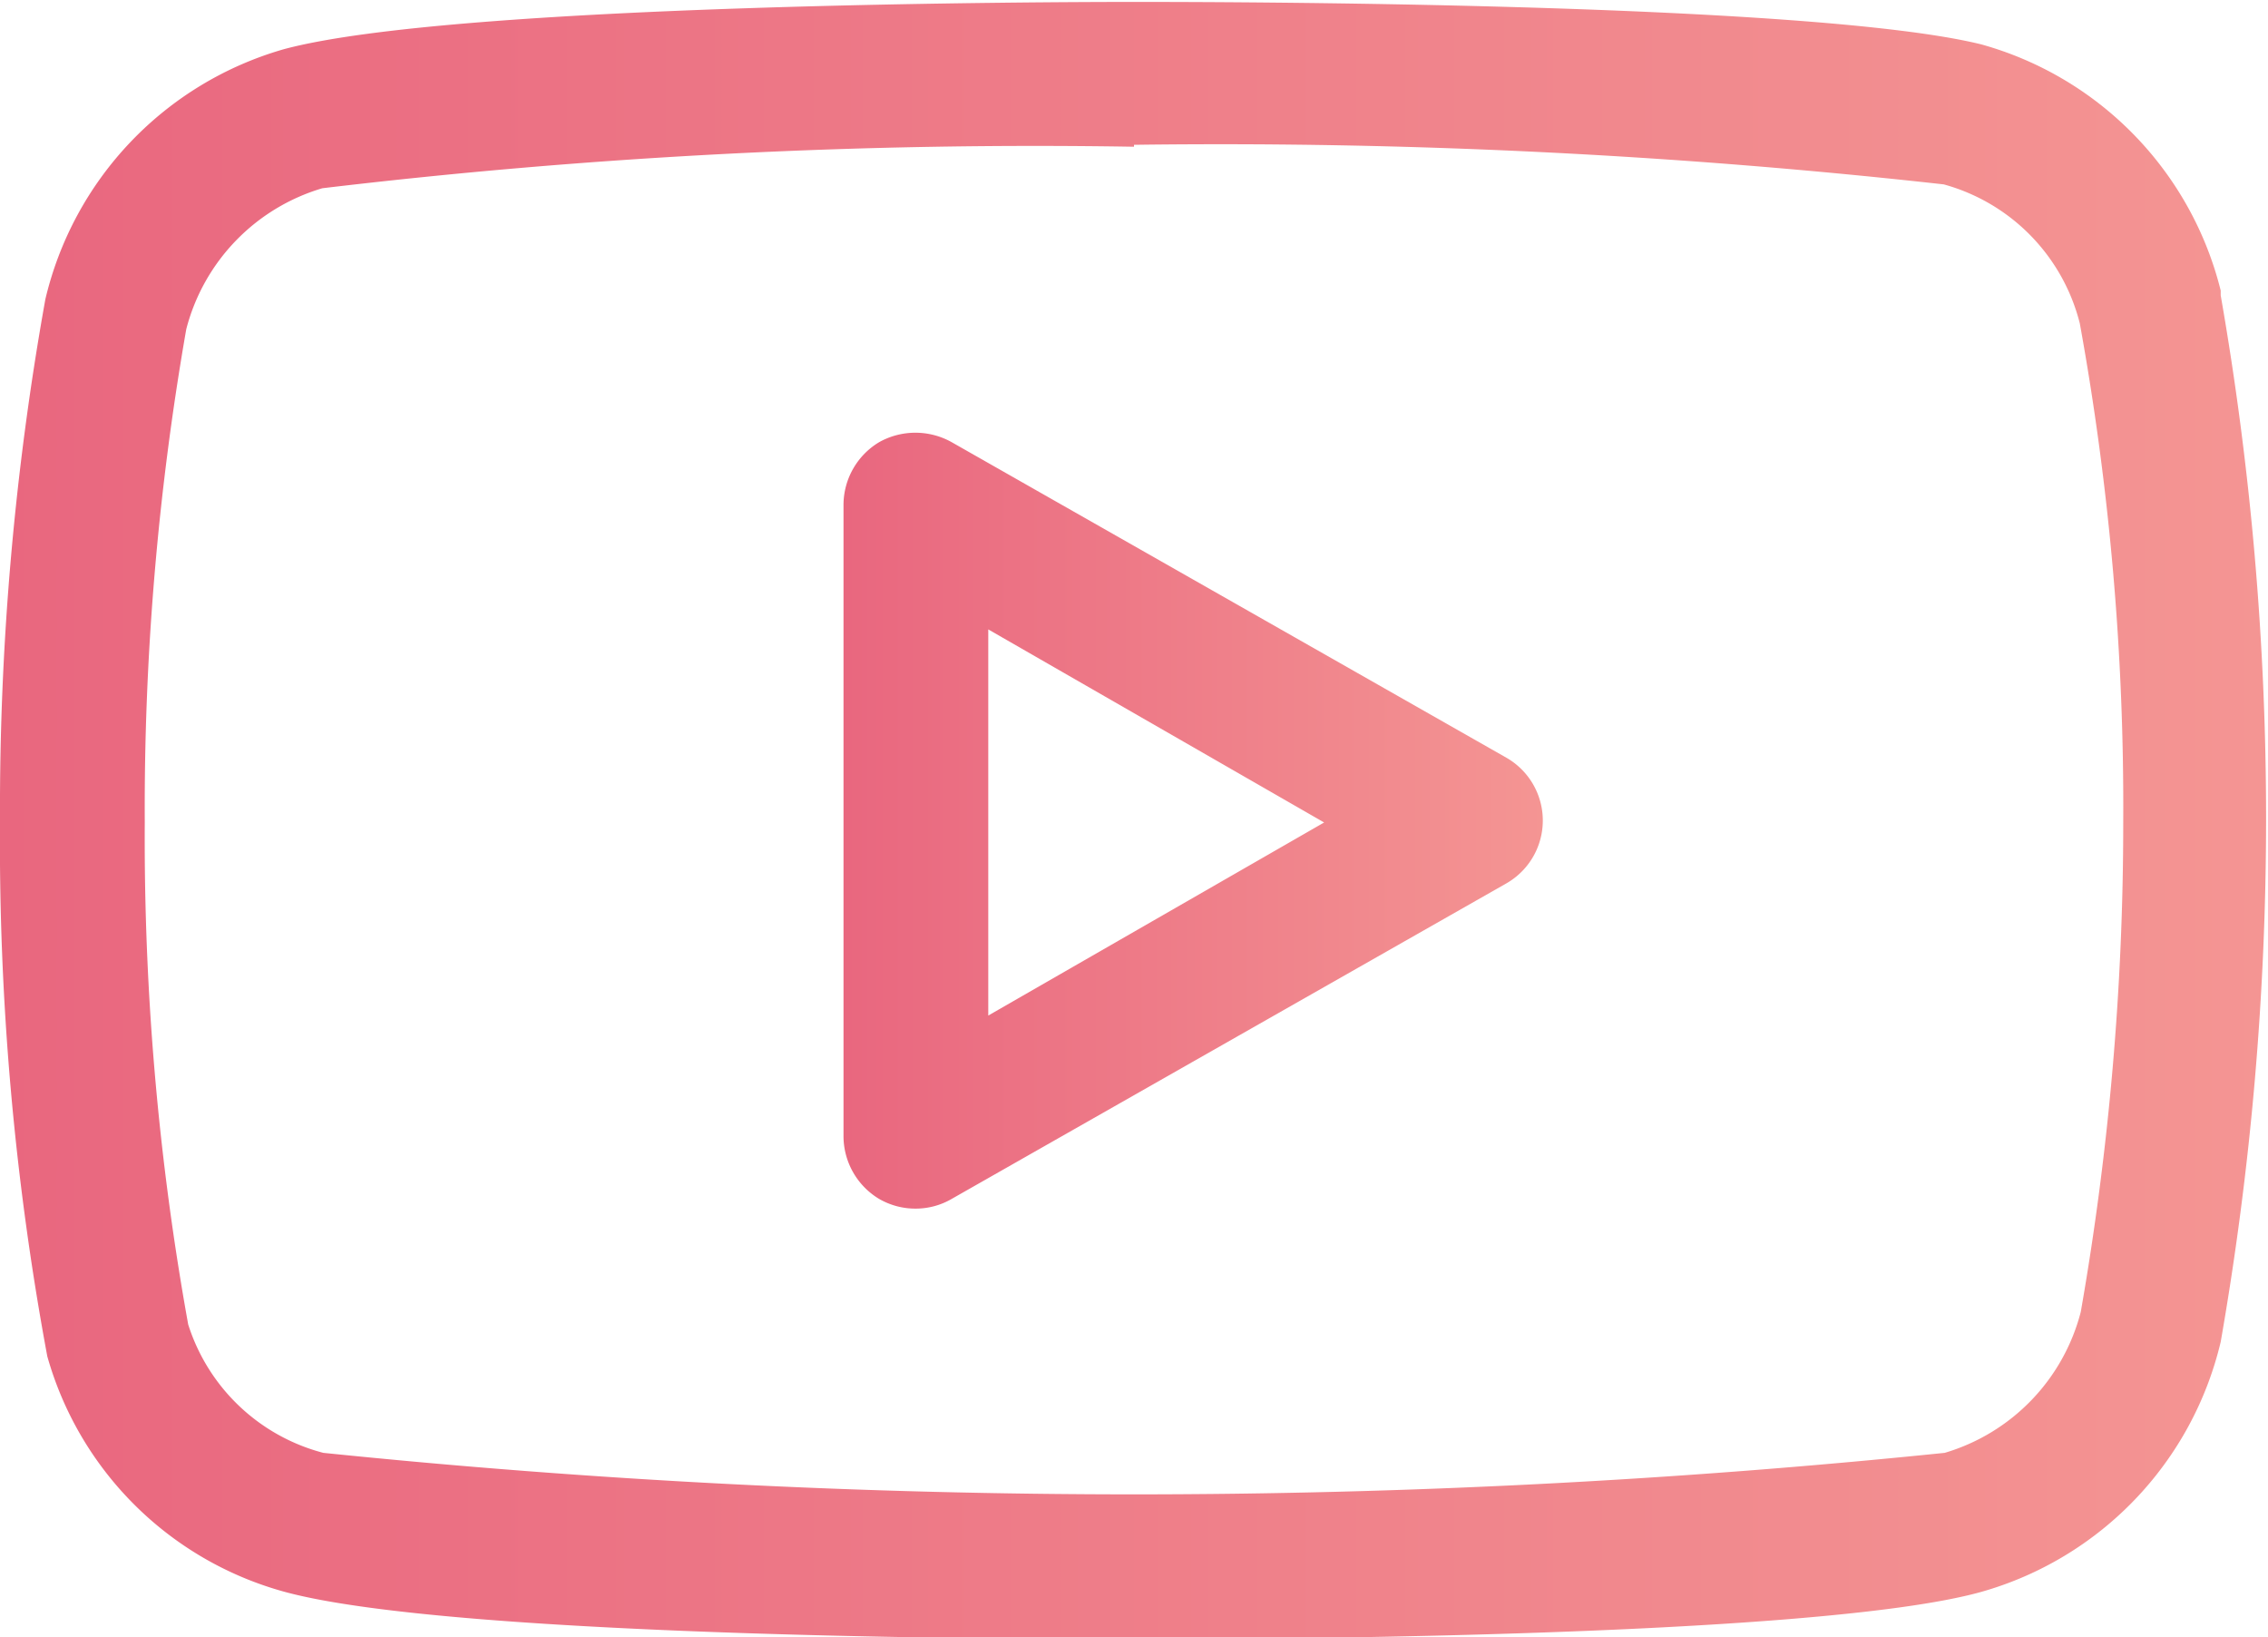
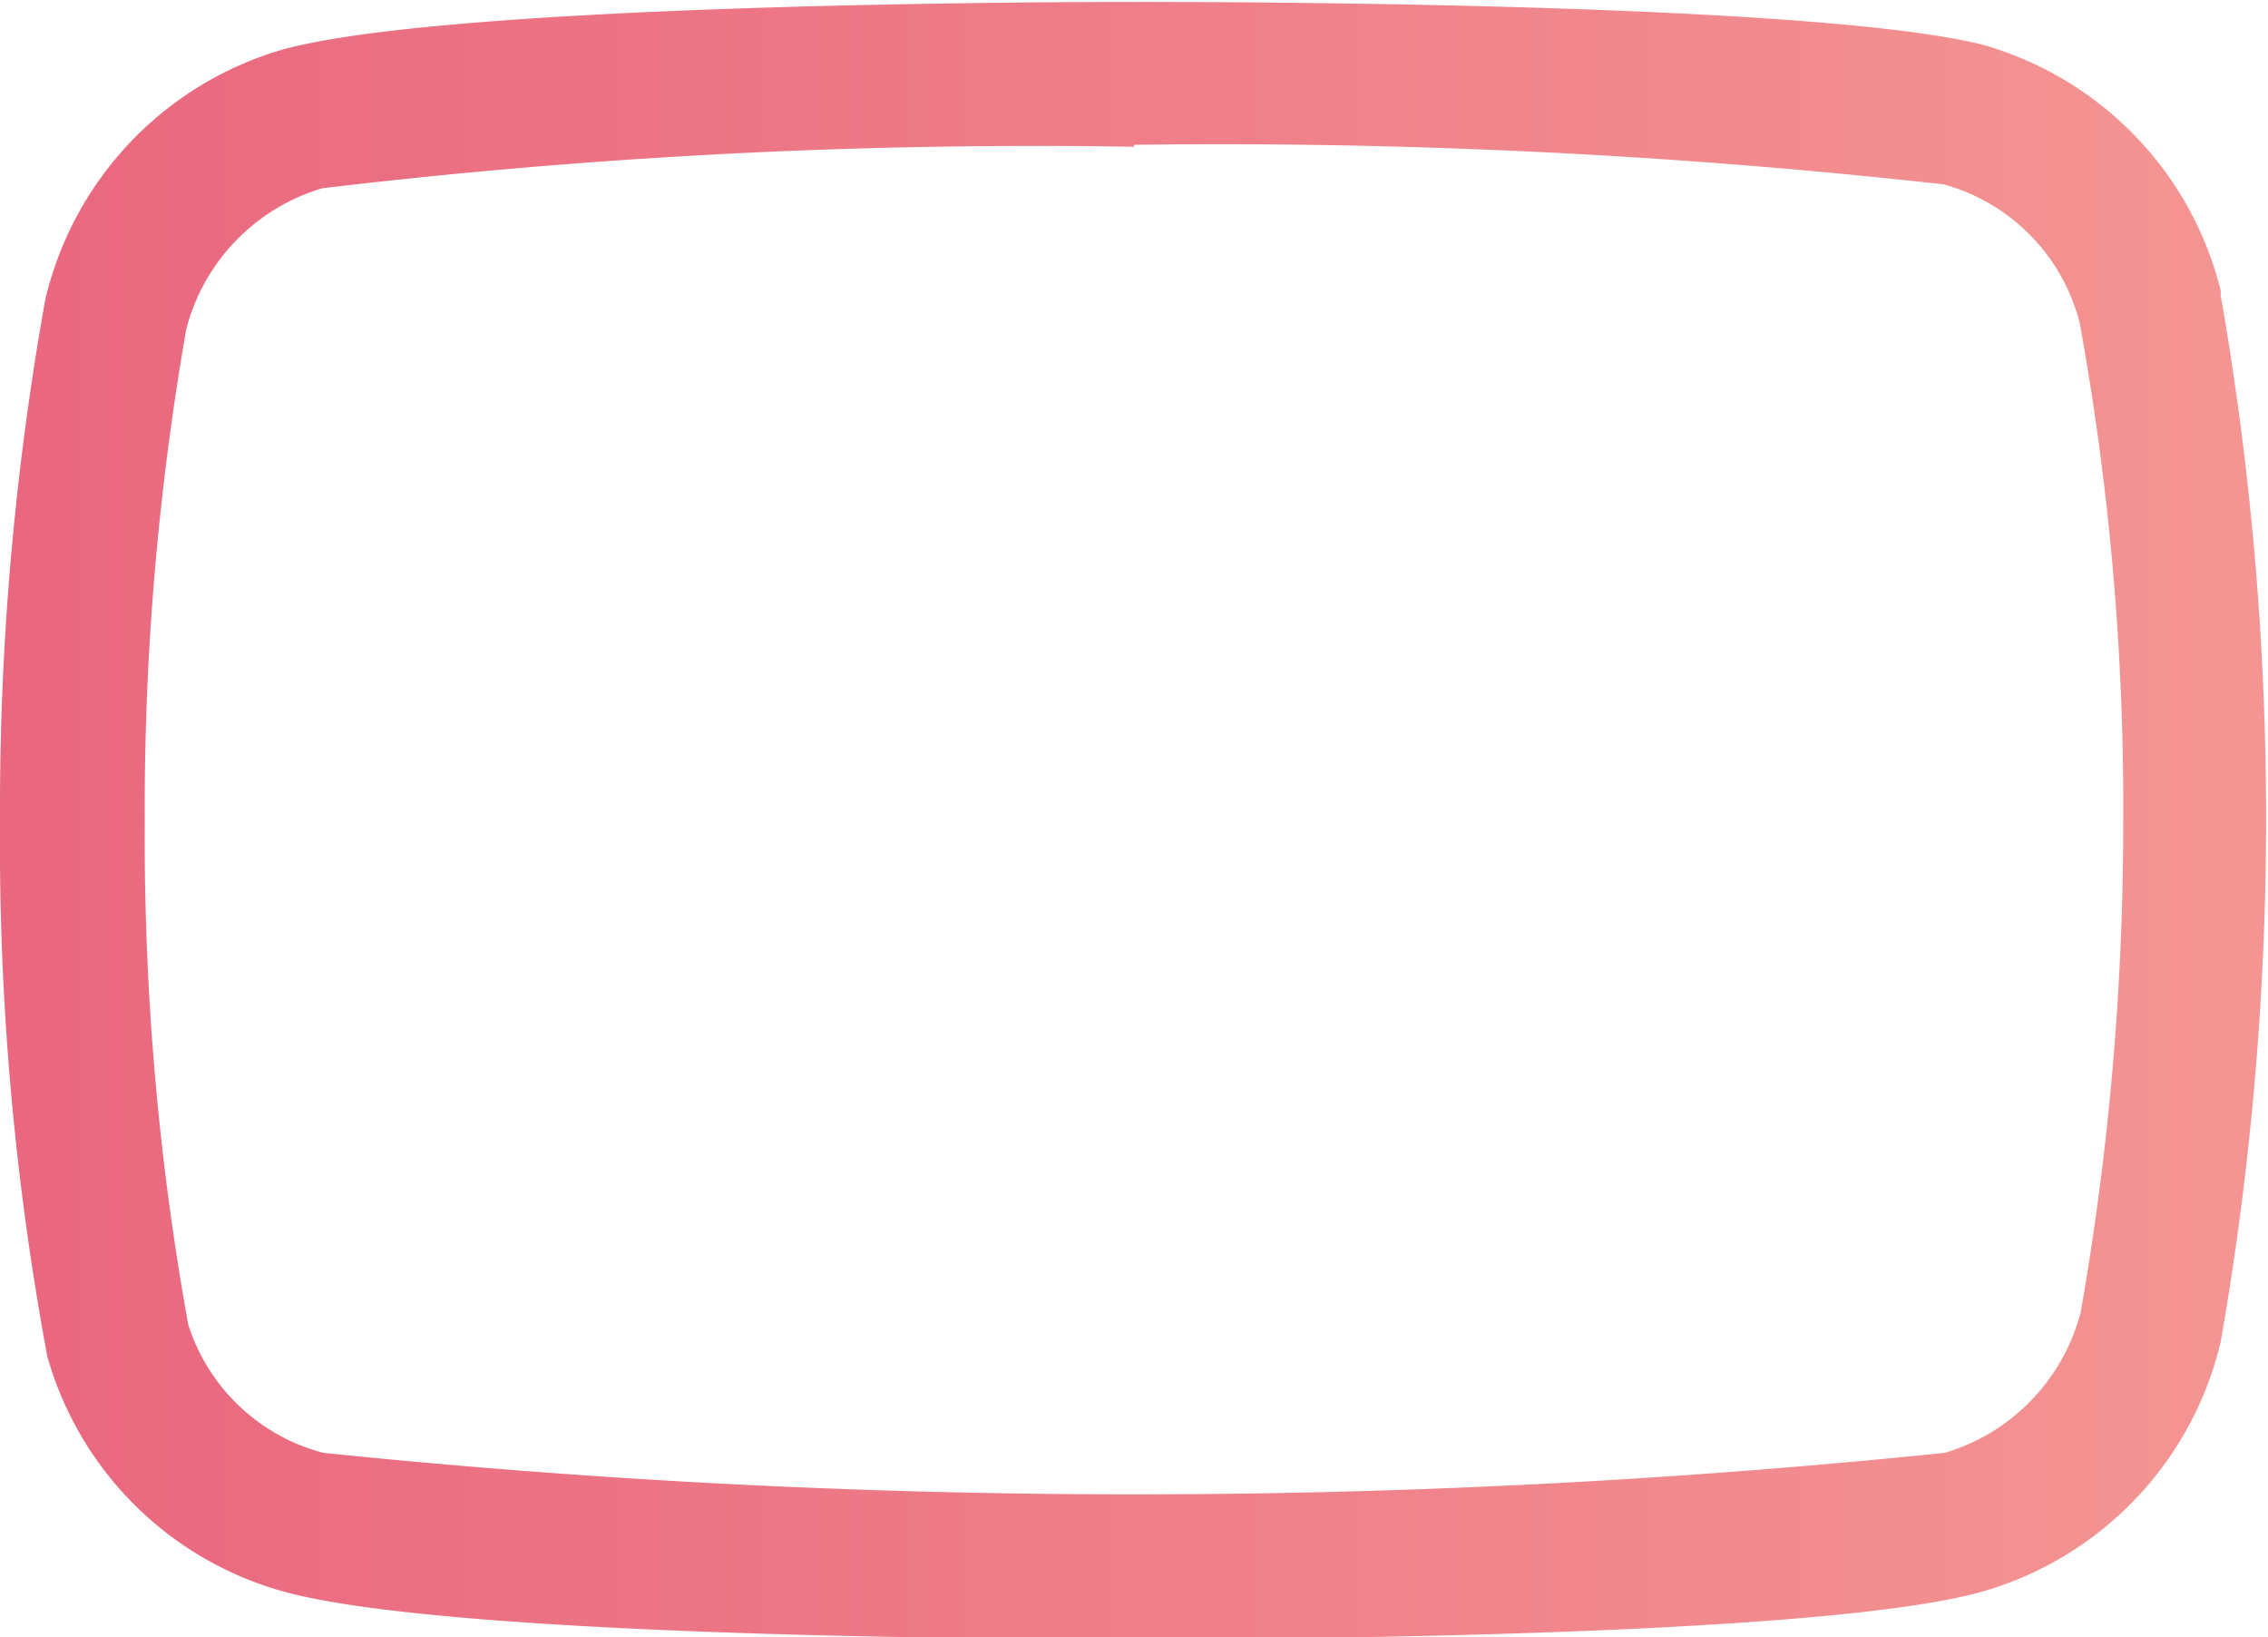
<svg xmlns="http://www.w3.org/2000/svg" xmlns:xlink="http://www.w3.org/1999/xlink" id="Layer_1" data-name="Layer 1" viewBox="0 0 23.5 16.96">
  <defs>
    <style>.cls-1{fill:url(#linear-gradient);}.cls-2{fill:url(#linear-gradient-2);}</style>
    <linearGradient id="linear-gradient" x1="344.51" y1="182.5" x2="368.01" y2="182.5" gradientUnits="userSpaceOnUse">
      <stop offset="0" stop-color="#e9677f" />
      <stop offset="1" stop-color="#f49593" />
    </linearGradient>
    <linearGradient id="linear-gradient-2" x1="353.26" y1="182.52" x2="360.51" y2="182.52" xlink:href="#linear-gradient" />
  </defs>
  <title>icon-youtube</title>
-   <path class="cls-1" d="M356.26,191c-.72,0-7,0-8.8-.49a3.52,3.52,0,0,1-2.46-2.44,29.1,29.1,0,0,1-.49-5.54,29.88,29.88,0,0,1,.47-5.41,3.54,3.54,0,0,1,2.47-2.59c1.78-.48,8.09-.49,8.81-.49s7,0,8.78.44a3.53,3.53,0,0,1,2.48,2.55s0,0,0,.05a31.48,31.48,0,0,1,0,10.84,3.54,3.54,0,0,1-2.48,2.59C363.29,191,357,191,356.26,191Zm0-15.46a62.44,62.44,0,0,0-8.41.43,2.06,2.06,0,0,0-1.41,1.46,28.81,28.81,0,0,0-.43,5.11,28.31,28.31,0,0,0,.45,5.2,2,2,0,0,0,1.4,1.33,82.26,82.26,0,0,0,16.8,0,2.06,2.06,0,0,0,1.41-1.46,29.32,29.32,0,0,0,.44-5.07,28,28,0,0,0-.45-5.17,2,2,0,0,0-1.41-1.44A67.74,67.74,0,0,0,356.26,175.52Z" transform="translate(-344.51 -174.02)" />
-   <path class="cls-2" d="M354,186.54a.75.75,0,0,1-.38-.1.76.76,0,0,1-.37-.65v-6.54a.76.76,0,0,1,.37-.65.77.77,0,0,1,.75,0l5.75,3.27a.75.75,0,0,1,0,1.3l-5.75,3.27A.74.74,0,0,1,354,186.54Zm.75-6v4l3.48-2Z" transform="translate(-344.51 -174.02)" />
+   <path class="cls-1" d="M356.26,191c-.72,0-7,0-8.8-.49a3.52,3.52,0,0,1-2.46-2.44,29.1,29.1,0,0,1-.49-5.54,29.88,29.88,0,0,1,.47-5.41,3.54,3.54,0,0,1,2.47-2.59c1.78-.48,8.09-.49,8.81-.49s7,0,8.78.44a3.53,3.53,0,0,1,2.48,2.55s0,0,0,.05a31.48,31.48,0,0,1,0,10.84,3.54,3.54,0,0,1-2.48,2.59C363.29,191,357,191,356.26,191m0-15.46a62.44,62.44,0,0,0-8.41.43,2.06,2.06,0,0,0-1.41,1.46,28.81,28.81,0,0,0-.43,5.11,28.31,28.31,0,0,0,.45,5.2,2,2,0,0,0,1.4,1.33,82.26,82.26,0,0,0,16.8,0,2.06,2.06,0,0,0,1.41-1.46,29.32,29.32,0,0,0,.44-5.07,28,28,0,0,0-.45-5.17,2,2,0,0,0-1.41-1.44A67.74,67.74,0,0,0,356.26,175.52Z" transform="translate(-344.51 -174.02)" />
</svg>